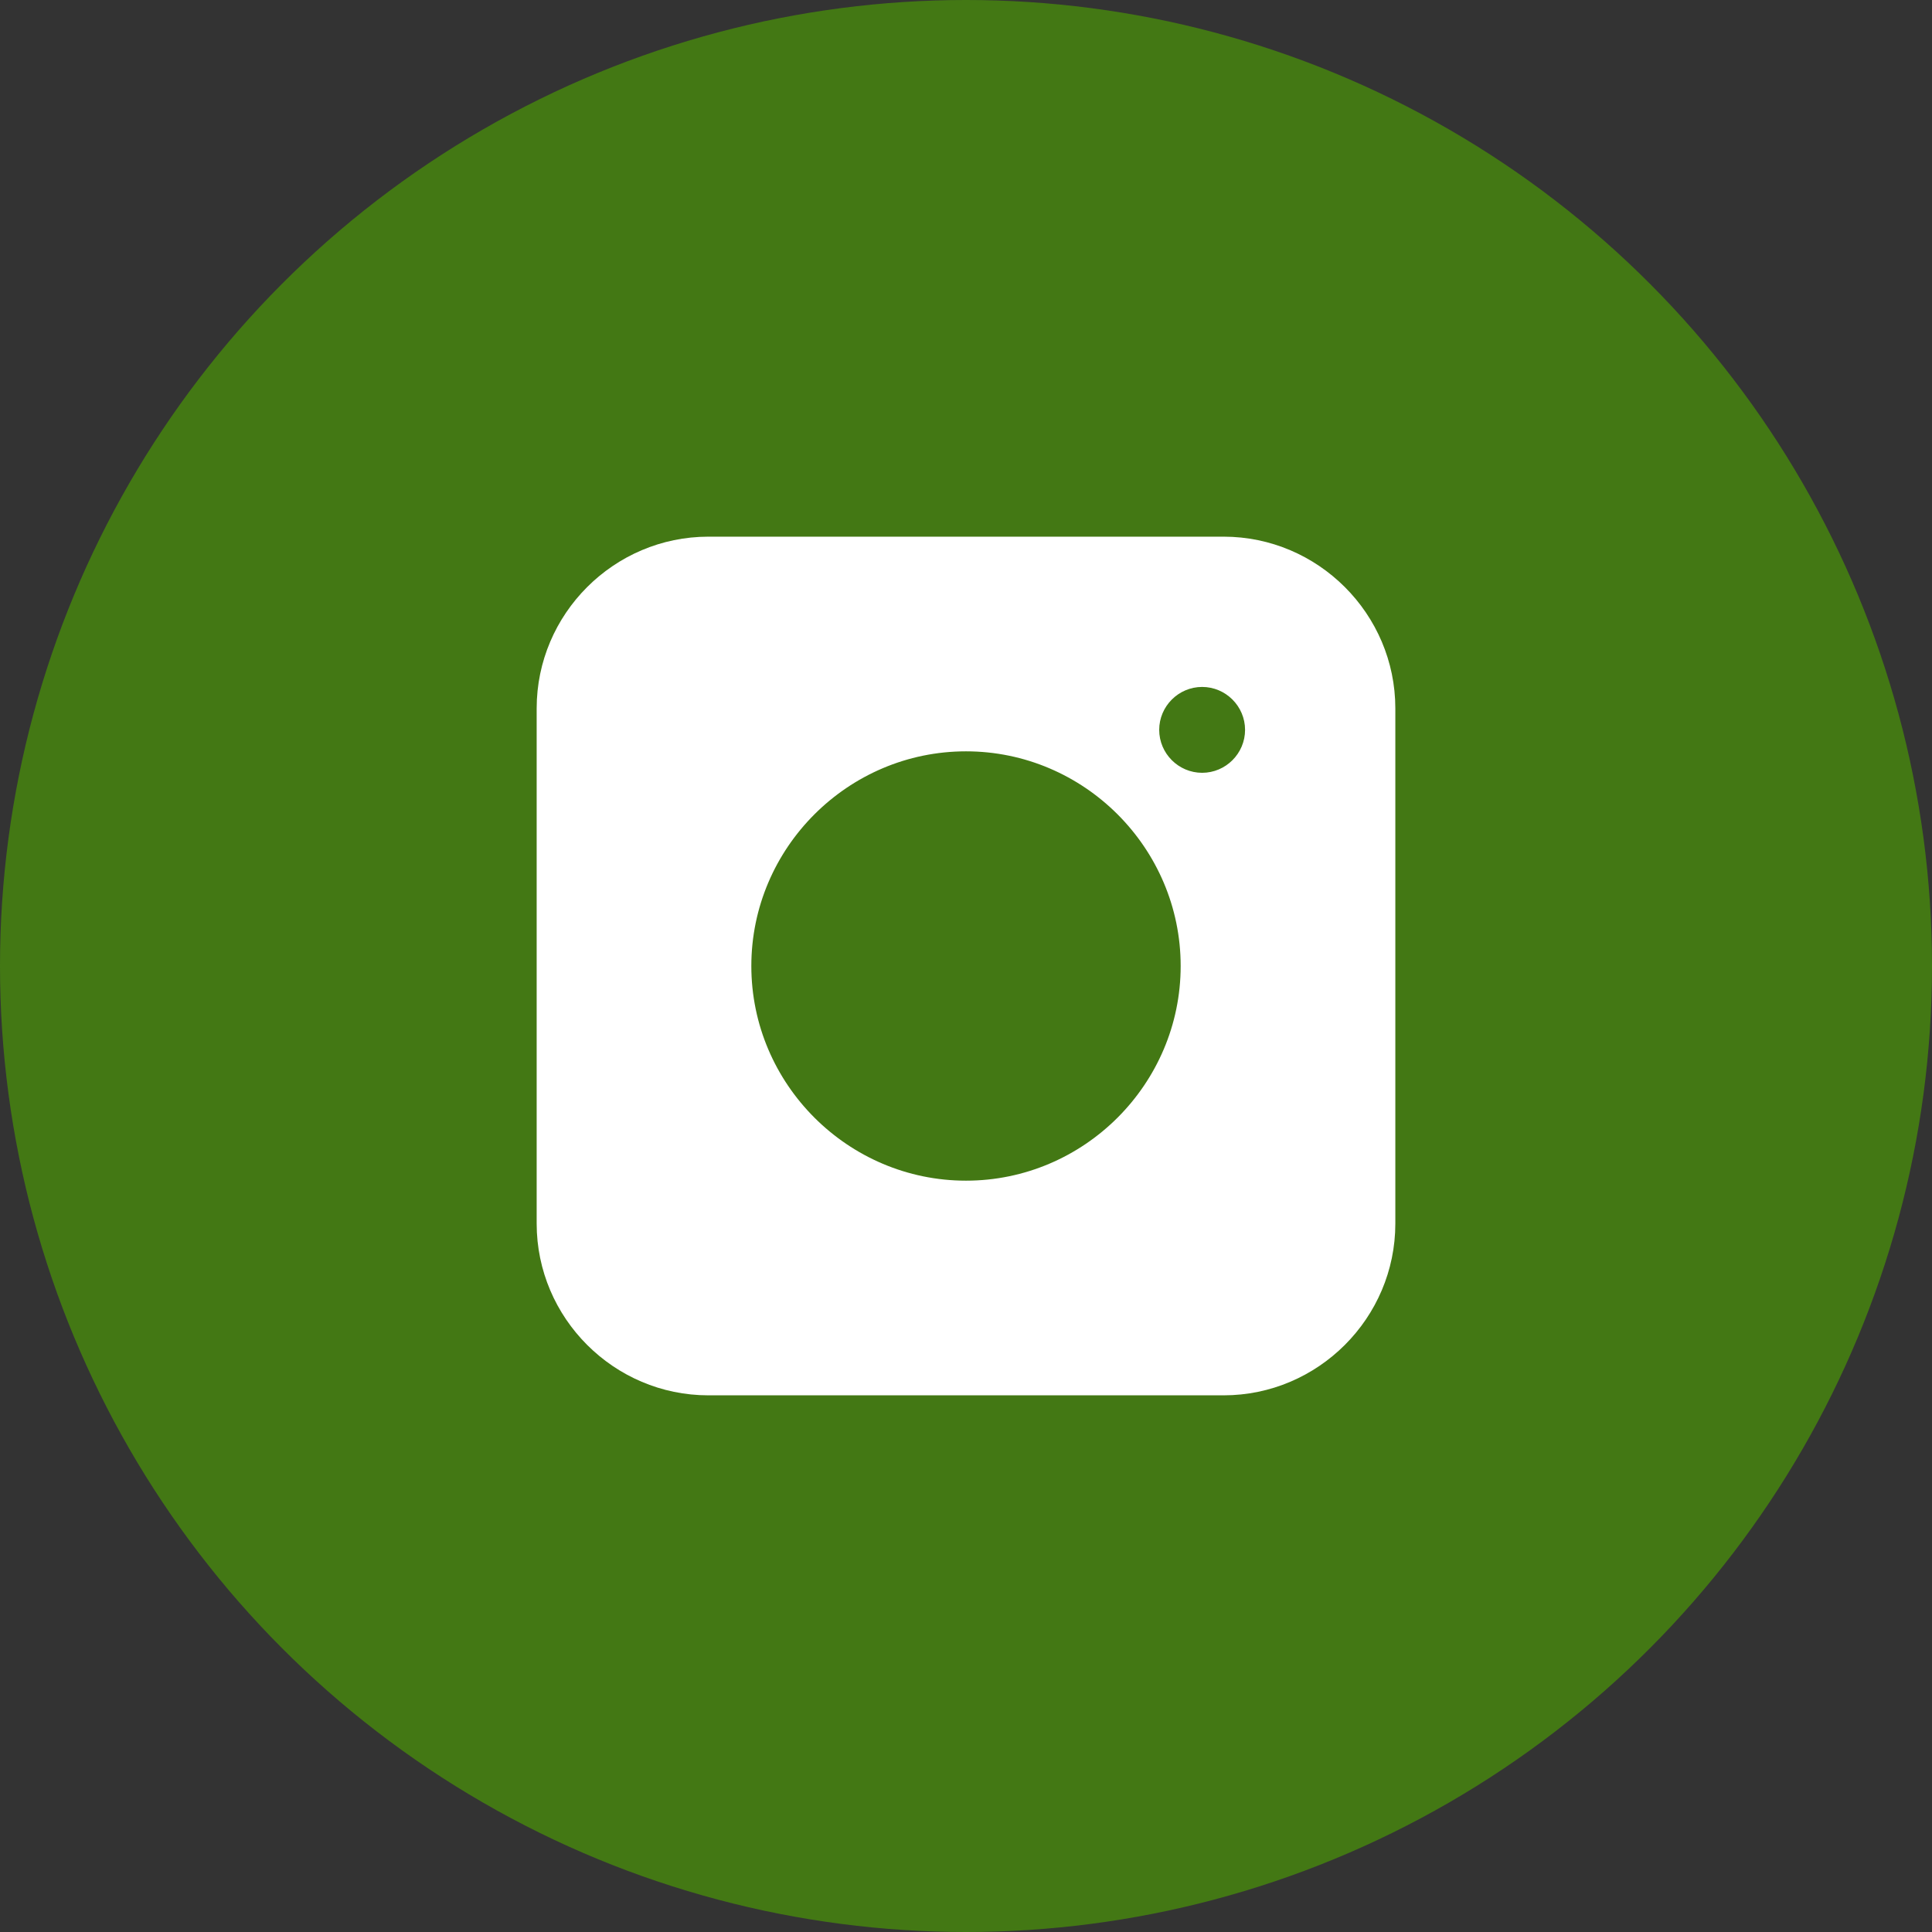
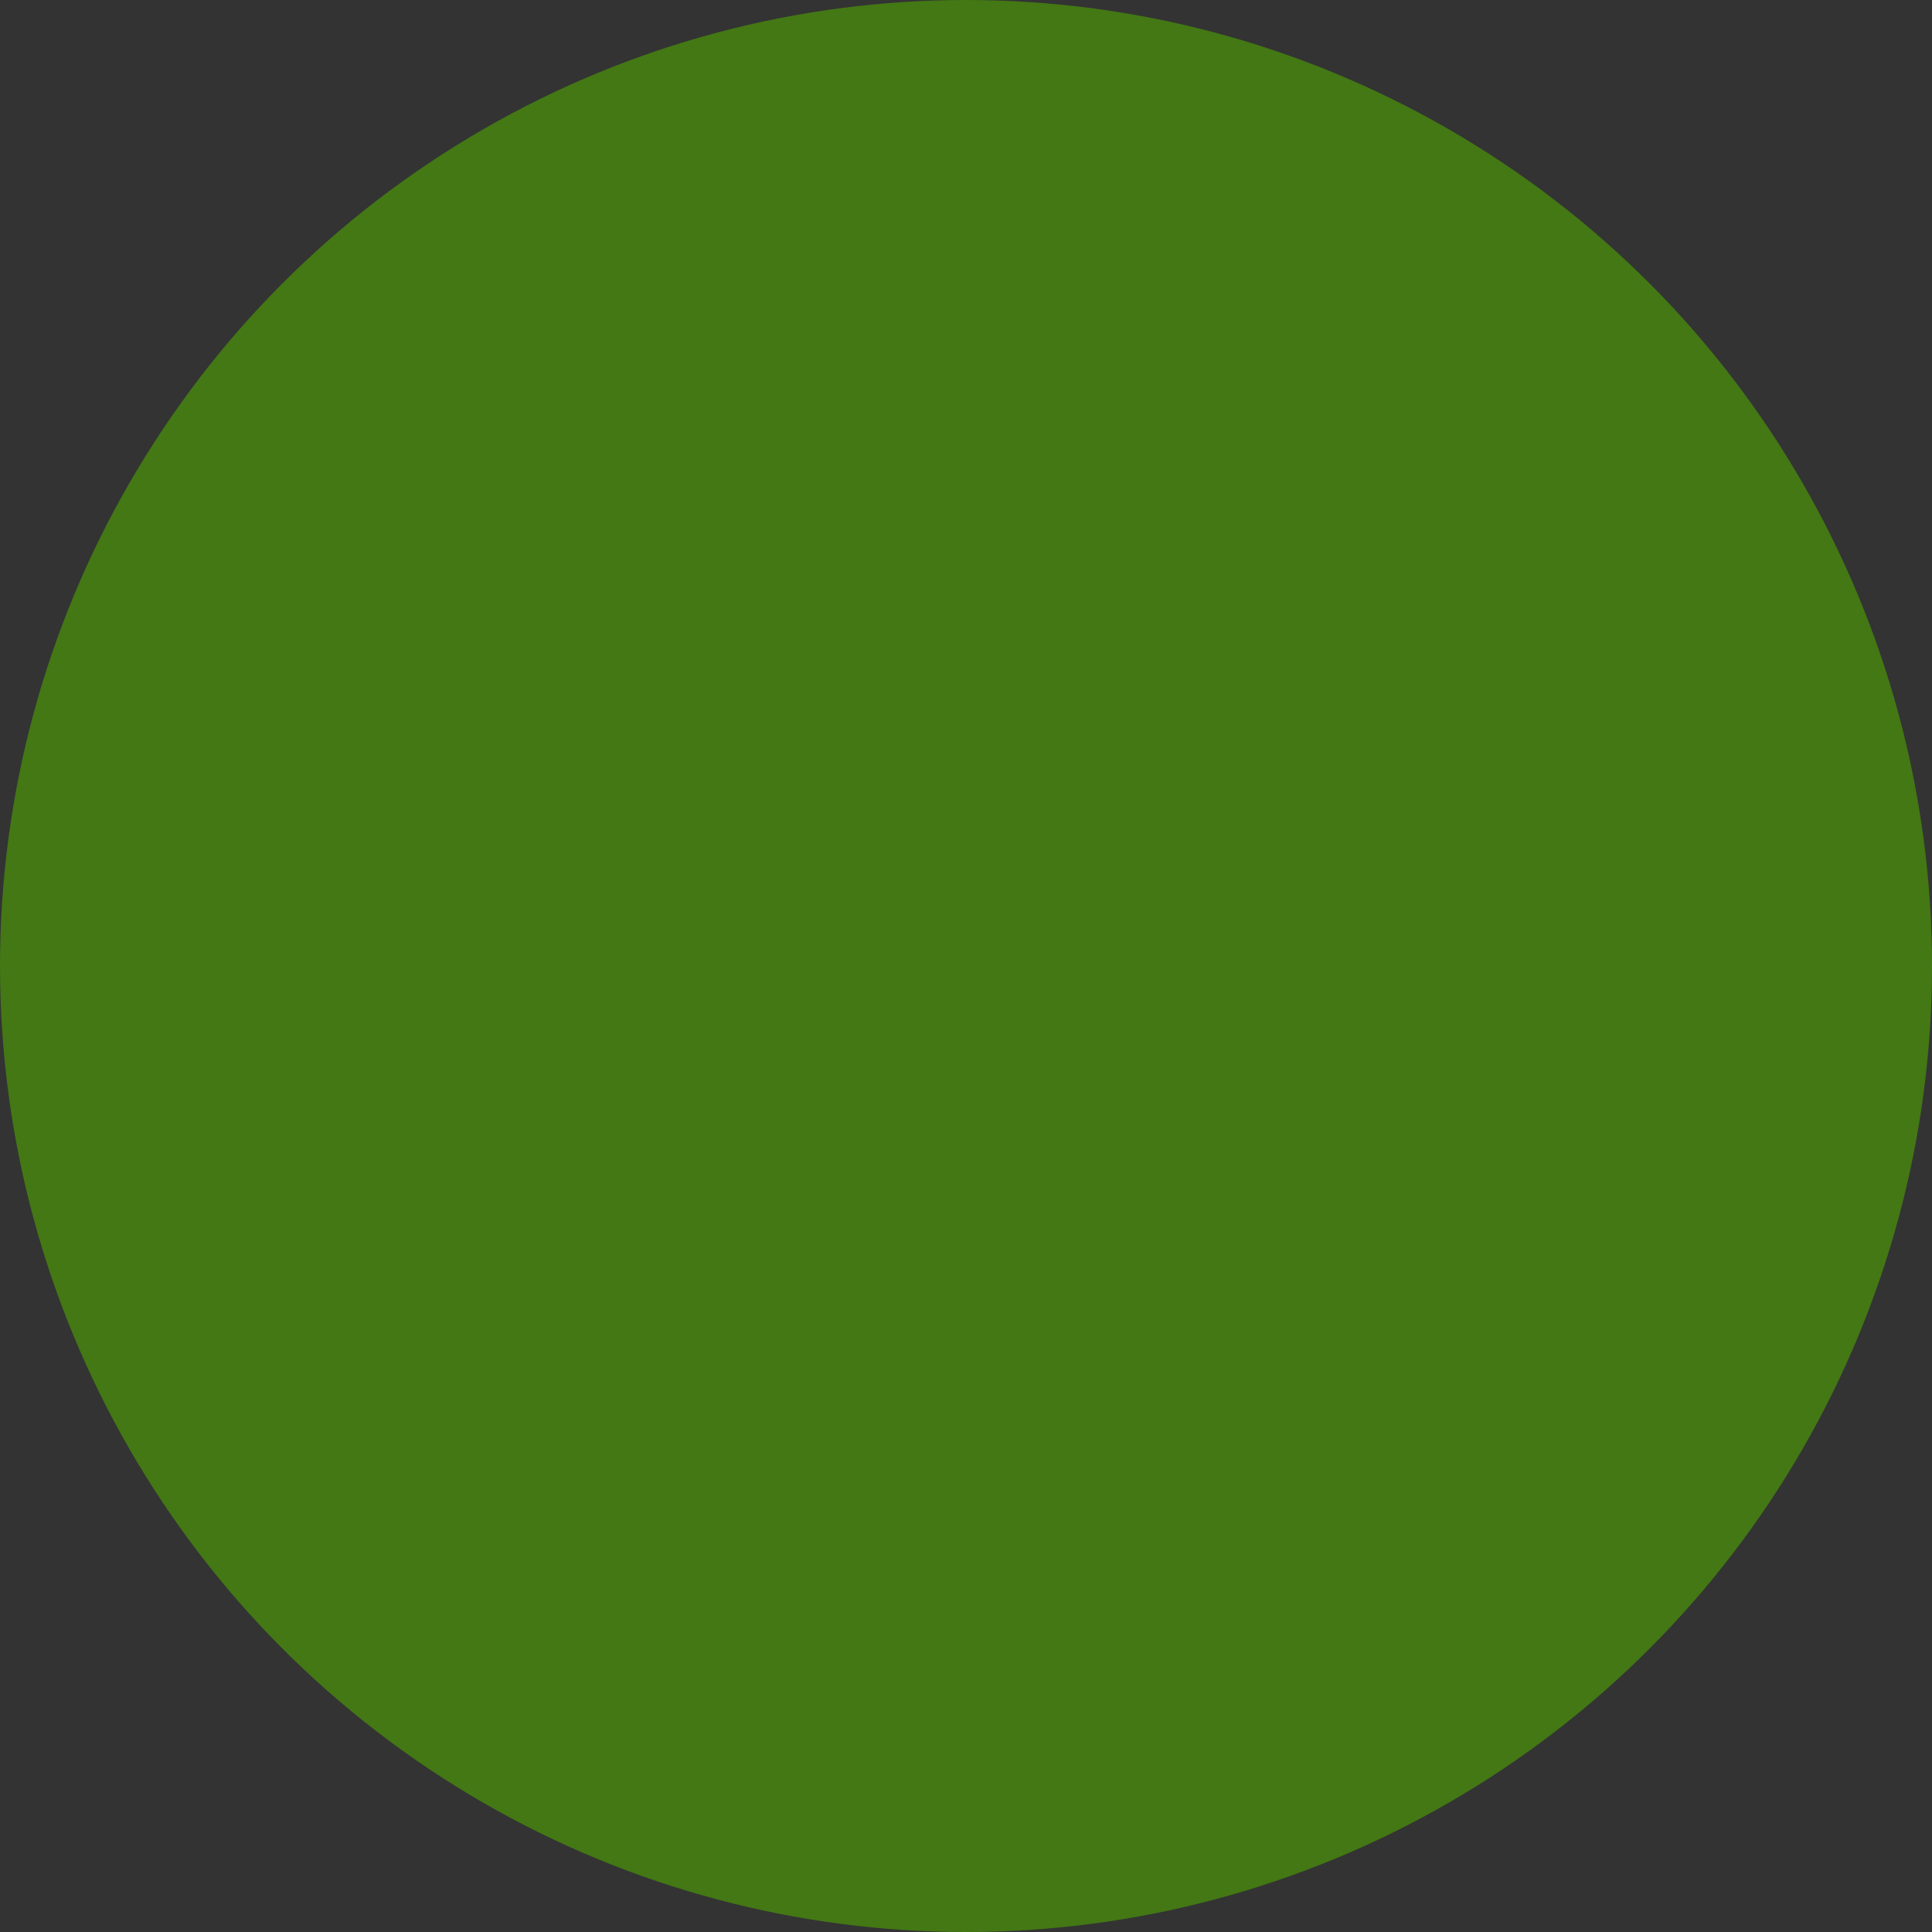
<svg xmlns="http://www.w3.org/2000/svg" width="36" height="36" viewBox="0 0 36 36" fill="none">
  <rect x="0" y="0" width="36" height="36" fill="#333333" stroke="none" />
  <circle cx="18" cy="18" r="18" fill="#437814" />
-   <path d="M22.8 10H13.2C11.44 10 10 11.44 10 13.2V22.8C10 24.56 11.44 26 13.2 26H22.8C24.56 26 26 24.56 26 22.8V13.2C26 11.44 24.56 10 22.8 10ZM18 22C15.8 22 14 20.2 14 18C14 15.8 15.8 14 18 14C20.2 14 22 15.8 22 18C22 20.2 20.2 22 18 22ZM22.4 14.4C21.96 14.4 21.6 14.04 21.6 13.6C21.6 13.16 21.96 12.8 22.4 12.8C22.84 12.8 23.2 13.16 23.2 13.6C23.2 14.04 22.84 14.4 22.4 14.4Z" fill="white" />
</svg>